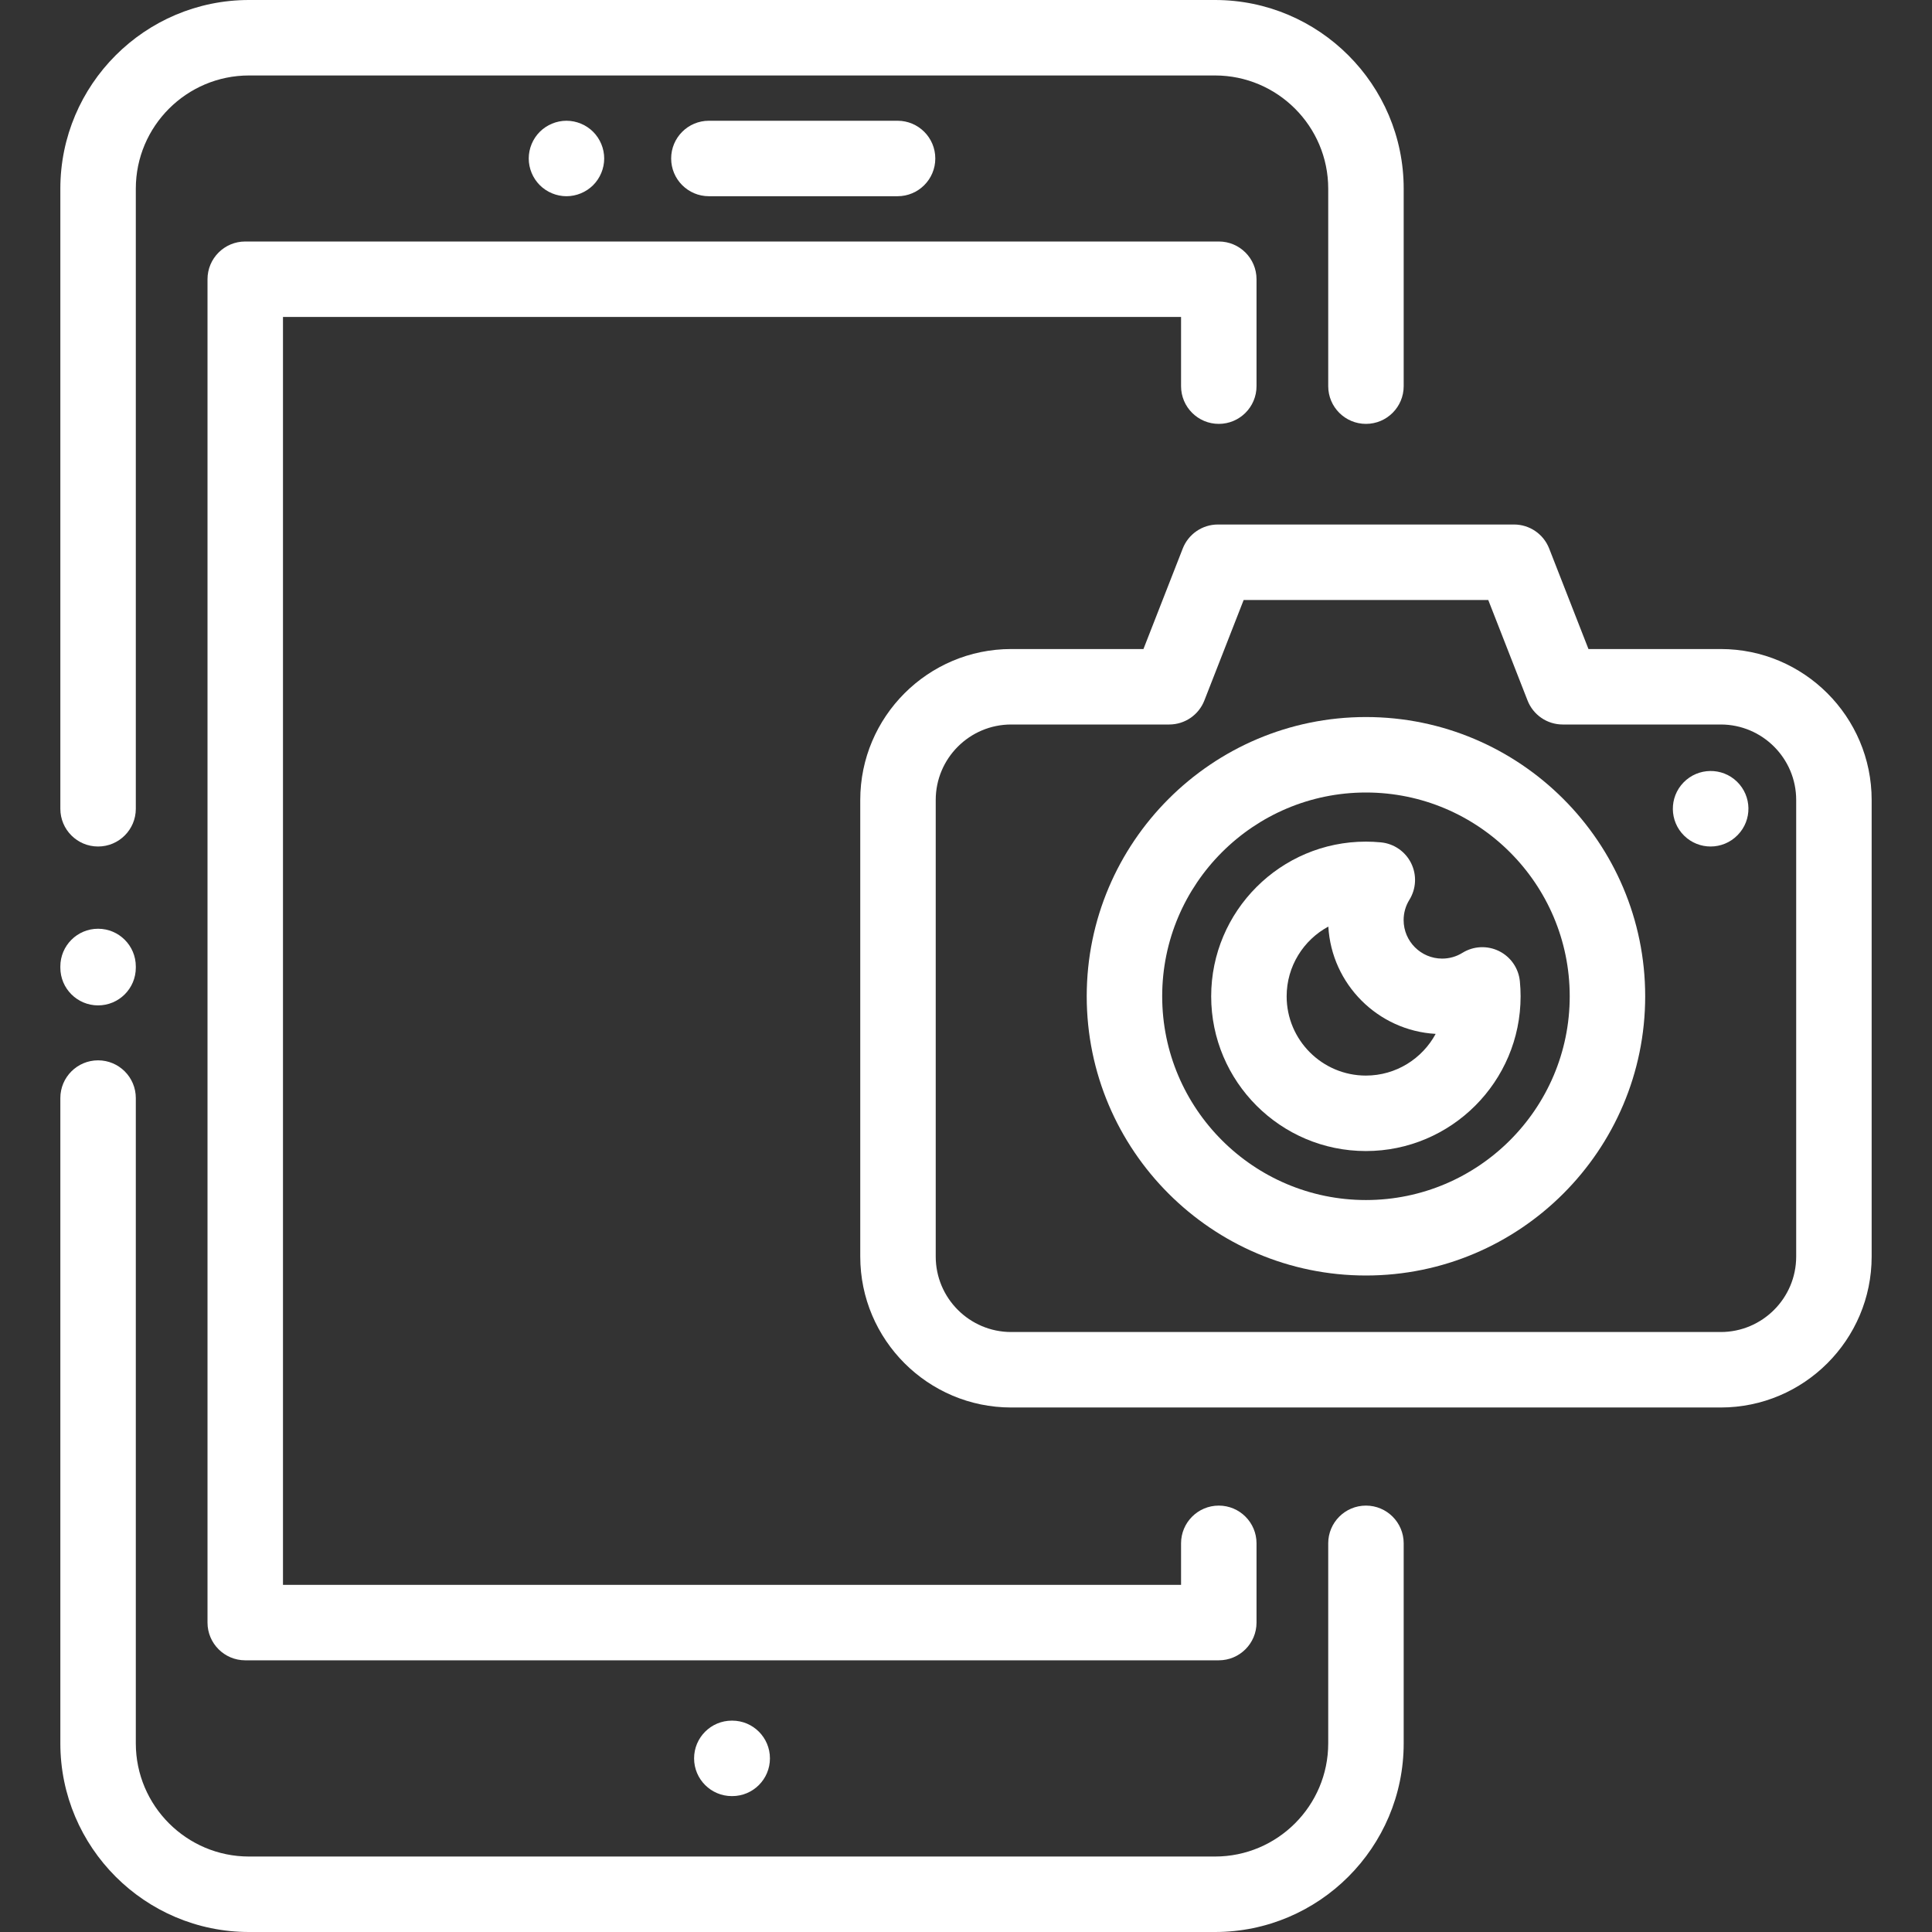
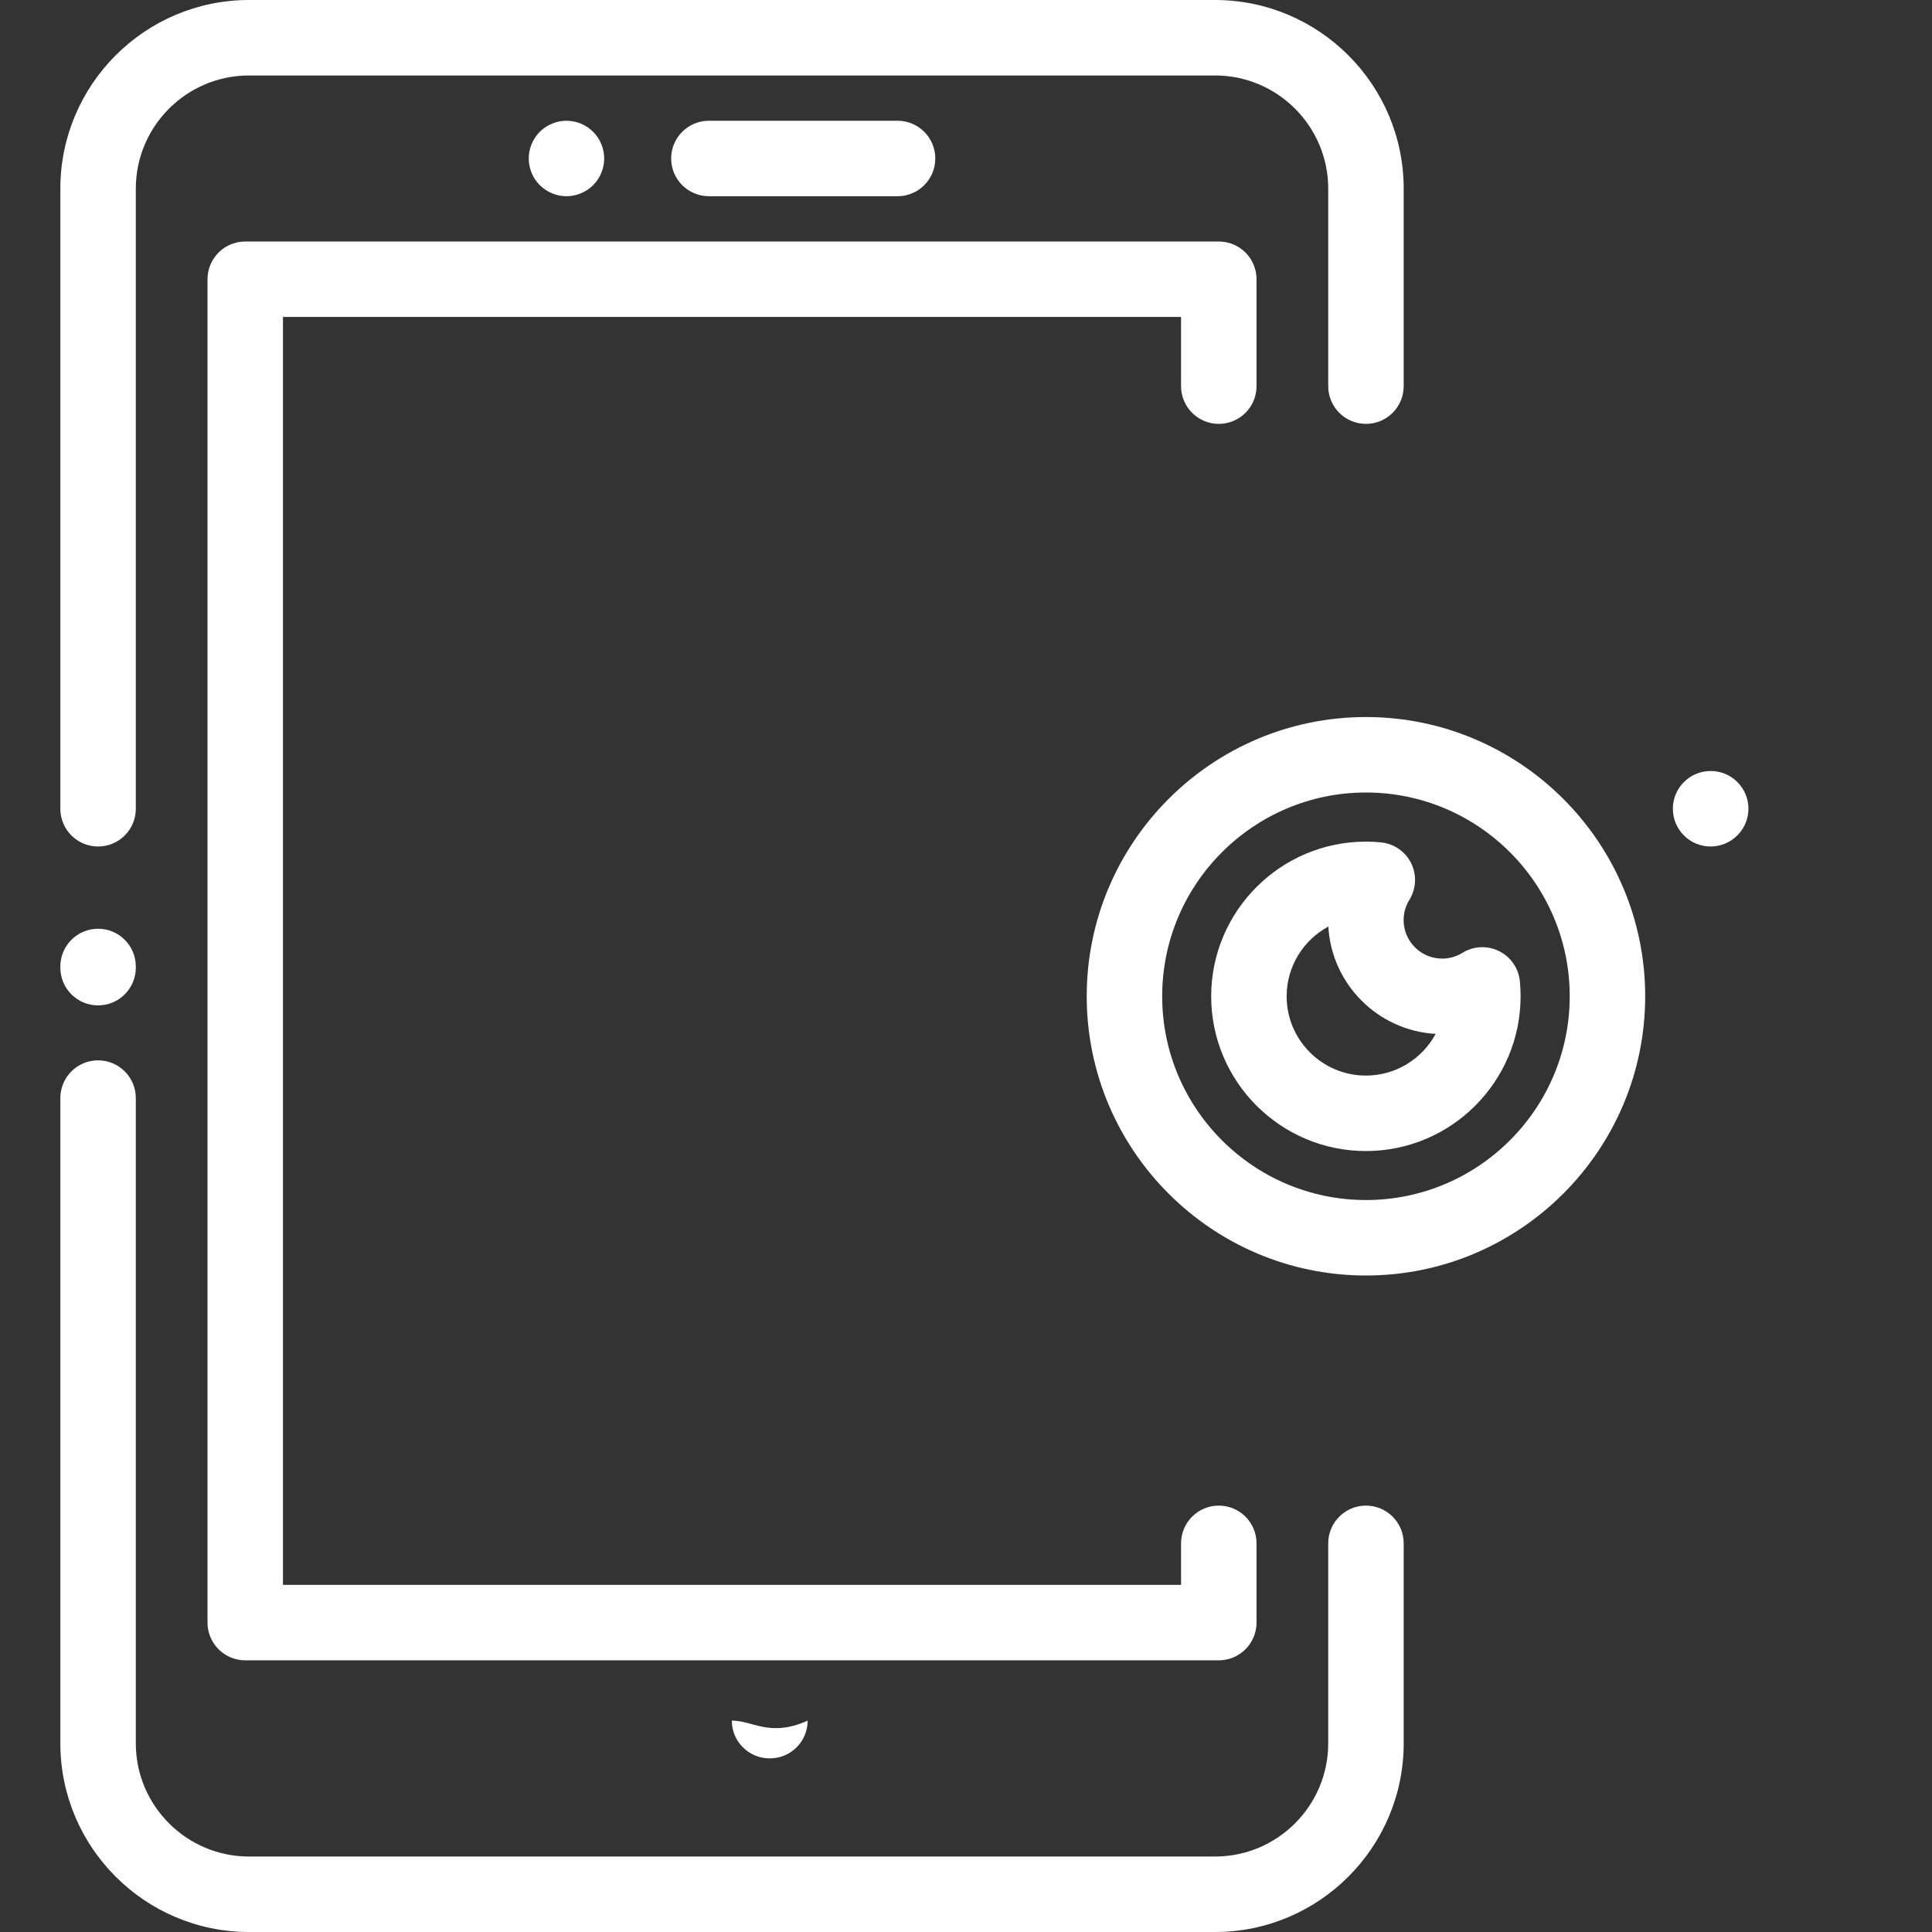
<svg xmlns="http://www.w3.org/2000/svg" version="1.1" id="Capa_1" x="0px" y="0px" viewBox="0 0 512 512" style="enable-background:new 0 0 512 512;" xml:space="preserve" width="512px" height="512px">
  <rect x="0" y="0" width="512" height="512" fill="#333333" stroke="none" />
  <g>
    <g>
      <g>
        <path d="M237.864,32h-50c-5.523,0-10,4.478-10,10s4.477,10,10,10h50c5.523,0,10-4.478,10-10S243.387,32,237.864,32z" data-original="#000000" class="active-path" data-old_color="#000000" fill="#FFFFFF" />
      </g>
    </g>
    <g>
      <g>
        <path d="M157.19,34.93c-1.86-1.861-4.44-2.93-7.07-2.93s-5.21,1.07-7.07,2.93s-2.93,4.44-2.93,7.07s1.07,5.21,2.93,7.069    c1.86,1.861,4.44,2.931,7.07,2.931s5.21-1.07,7.07-2.931c1.86-1.859,2.93-4.439,2.93-7.069S159.05,36.791,157.19,34.93z" data-original="#000000" class="active-path" data-old_color="#000000" fill="#FFFFFF" />
      </g>
    </g>
    <g>
      <g>
        <path d="M361.992,399c-5.523,0-10,4.478-10,10v53c0,16.542-13.458,30-30,30h-256c-16.542,0-30-13.458-30-30V291    c0-5.522-4.477-10-10-10s-10,4.478-10,10v171c0,27.57,22.43,50,50,50h256c27.57,0,50-22.43,50-50v-53    C371.992,403.478,367.515,399,361.992,399z" data-original="#000000" class="active-path" data-old_color="#000000" fill="#FFFFFF" />
      </g>
    </g>
    <g>
      <g>
        <path d="M321.992,0h-256c-27.57,0-50,22.43-50,50v164.333c0,5.522,4.477,10,10,10s10-4.478,10-10V50c0-16.542,13.458-30,30-30h256    c16.542,0,30,13.458,30,30v52.333c0,5.522,4.477,10,10,10s10-4.478,10-10V50C371.992,22.43,349.562,0,321.992,0z" data-original="#000000" class="active-path" data-old_color="#000000" fill="#FFFFFF" />
      </g>
    </g>
    <g>
      <g>
        <path d="M25.992,246.127c-5.523,0-10,4.478-10,10v0.311c0,5.522,4.477,10,10,10s10-4.478,10-10v-0.311    C35.992,250.605,31.515,246.127,25.992,246.127z" data-original="#000000" class="active-path" data-old_color="#000000" fill="#FFFFFF" />
      </g>
    </g>
    <g>
      <g>
-         <path d="M194.042,455.986h-0.101c-5.523,0-10,4.478-10,10c0,5.522,4.477,10,10,10h0.101c5.523,0,10-4.478,10-10    C204.042,460.464,199.565,455.986,194.042,455.986z" data-original="#000000" class="active-path" data-old_color="#000000" fill="#FFFFFF" />
+         <path d="M194.042,455.986h-0.101c0,5.522,4.477,10,10,10h0.101c5.523,0,10-4.478,10-10    C204.042,460.464,199.565,455.986,194.042,455.986z" data-original="#000000" class="active-path" data-old_color="#000000" fill="#FFFFFF" />
      </g>
    </g>
    <g>
      <g>
        <path d="M322.992,112.333c5.523,0,10-4.478,10-10V74c0-5.522-4.477-10-10-10h-258c-5.523,0-10,4.478-10,10v356    c0,5.522,4.477,10,10,10h258c5.523,0,10-4.478,10-10v-21c0-5.522-4.477-10-10-10s-10,4.478-10,10v11h-238V84h238v18.333    C312.992,107.855,317.469,112.333,322.992,112.333z" data-original="#000000" class="active-path" data-old_color="#000000" fill="#FFFFFF" />
      </g>
    </g>
    <g>
      <g>
        <path d="M402.78,260.046c-0.334-3.441-2.421-6.465-5.52-7.998c-3.099-1.531-6.77-1.355-9.707,0.467    c-1.607,0.997-3.462,1.524-5.365,1.524c-5.631,0-10.213-4.581-10.213-10.212c0-1.902,0.527-3.758,1.525-5.366    c1.822-2.936,1.999-6.607,0.466-9.705c-1.533-3.099-4.557-5.186-7.998-5.52c-1.341-0.13-2.685-0.196-3.993-0.196    c-22.607,0-41,18.393-41,40.999c0,22.607,18.393,41,41,41c22.608,0,41-18.393,41.001-41    C402.976,262.731,402.91,261.387,402.78,260.046z M361.975,285.039c-11.58,0-21-9.421-21-21c0-7.981,4.474-14.935,11.048-18.488    c0.865,15.29,13.151,27.575,28.441,28.439C376.912,280.563,369.956,285.039,361.975,285.039z" data-original="#000000" class="active-path" data-old_color="#000000" fill="#FFFFFF" />
      </g>
    </g>
    <g>
      <g>
        <path d="M361.992,190.022c-40.804,0-74,33.196-74,74c0,40.804,33.196,74,74,74s74-33.196,74-74    C435.992,223.218,402.796,190.022,361.992,190.022z M361.992,318.022c-29.776,0-54-24.225-54-54c0-29.775,24.224-54,54-54    s54,24.225,54,54C415.992,293.797,391.768,318.022,361.992,318.022z" data-original="#000000" class="active-path" data-old_color="#000000" fill="#FFFFFF" />
      </g>
    </g>
    <g>
      <g>
        <path d="M460.323,207.151c-3.953-3.854-10.303-3.755-14.16,0.198c-3.856,3.955-3.776,10.287,0.179,14.142    c1.944,1.896,4.463,2.84,6.98,2.84c2.601,0,5.201-1.009,7.161-3.019l0.038-0.039C464.377,217.318,464.278,211.006,460.323,207.151    z" data-original="#000000" class="active-path" data-old_color="#000000" fill="#FFFFFF" />
      </g>
    </g>
    <g>
      <g>
-         <path d="M456.008,172h-35.049l-10.416-26.642c-1.499-3.835-5.195-6.358-9.313-6.358h-78.475c-4.117,0-7.813,2.523-9.313,6.358    L303.026,172h-35.049c-22.056,0-40,17.944-40,40v121c0,22.056,17.944,40,40,40h188.031c22.056,0,40-17.944,40-40V212    C496.008,189.944,478.064,172,456.008,172z M476.008,333c0,11.028-8.972,20-20,20H267.977c-11.028,0-20-8.972-20-20V212    c0-11.028,8.972-20,20-20h41.877c4.117,0,7.814-2.523,9.313-6.358L329.583,159h64.819l10.417,26.642    c1.499,3.835,5.195,6.358,9.313,6.358h41.876c11.028,0,20,8.972,20,20V333z" data-original="#000000" class="active-path" data-old_color="#000000" fill="#FFFFFF" />
-       </g>
+         </g>
    </g>
  </g>
</svg>